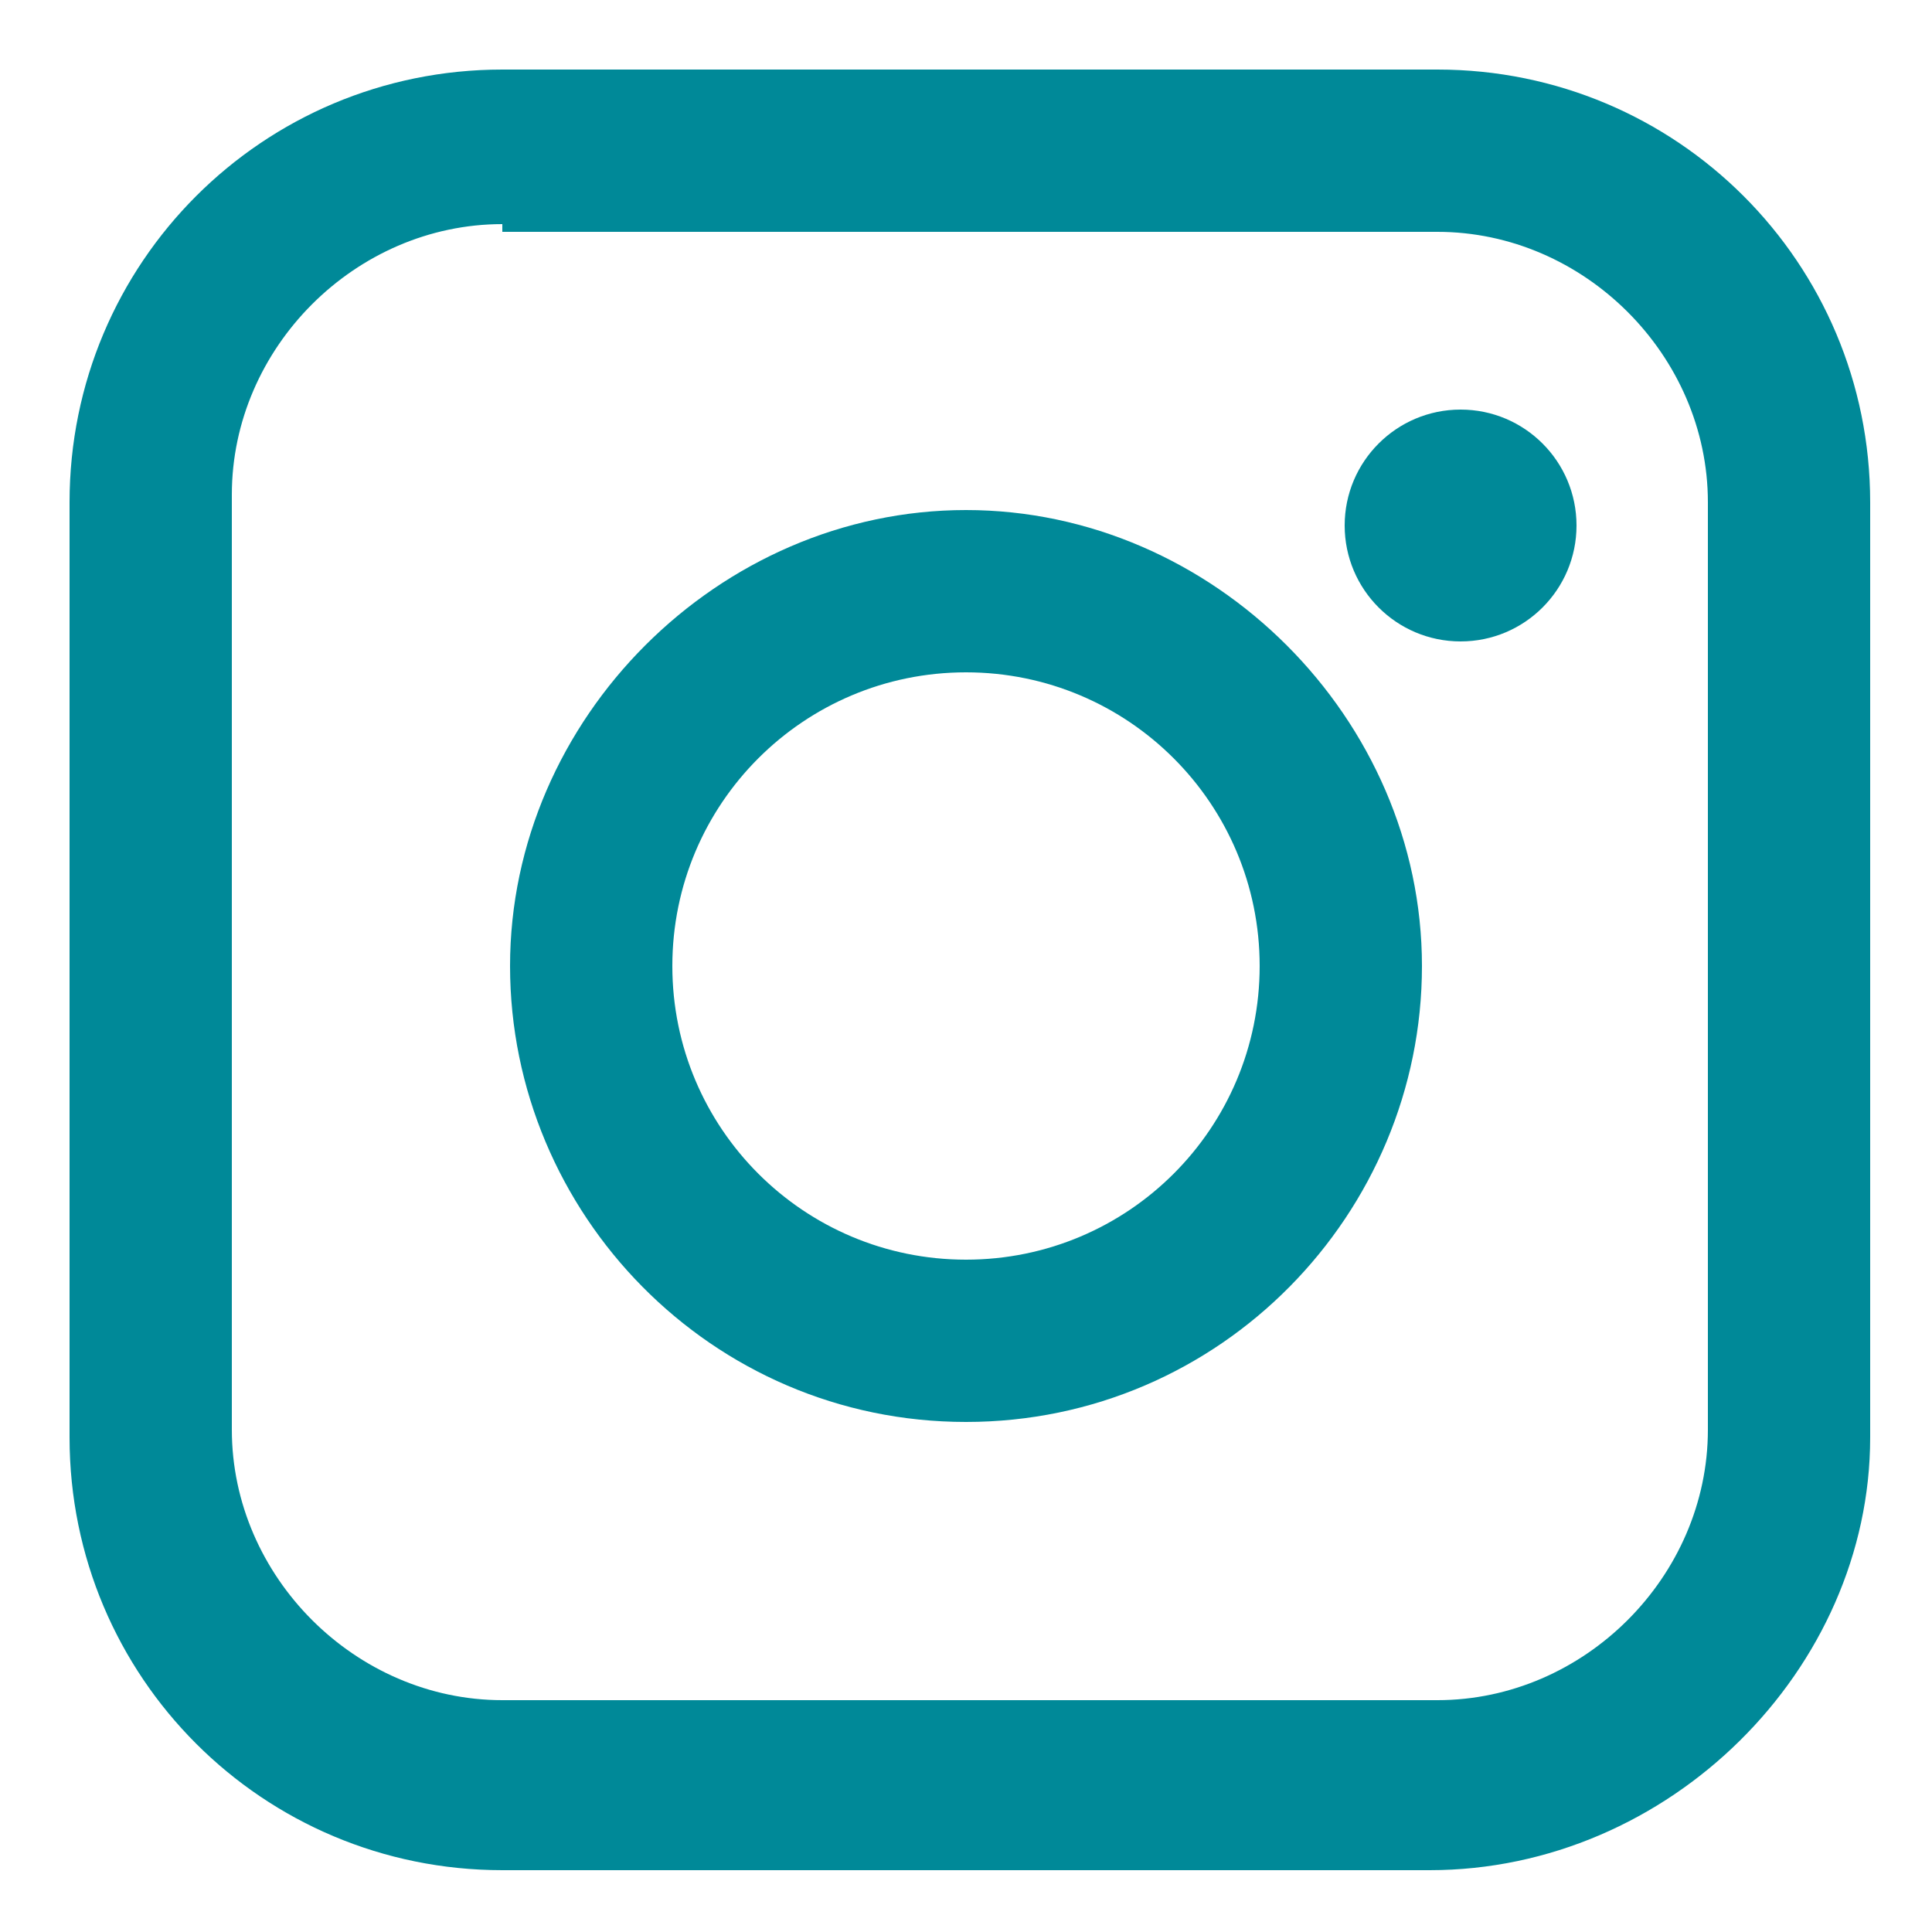
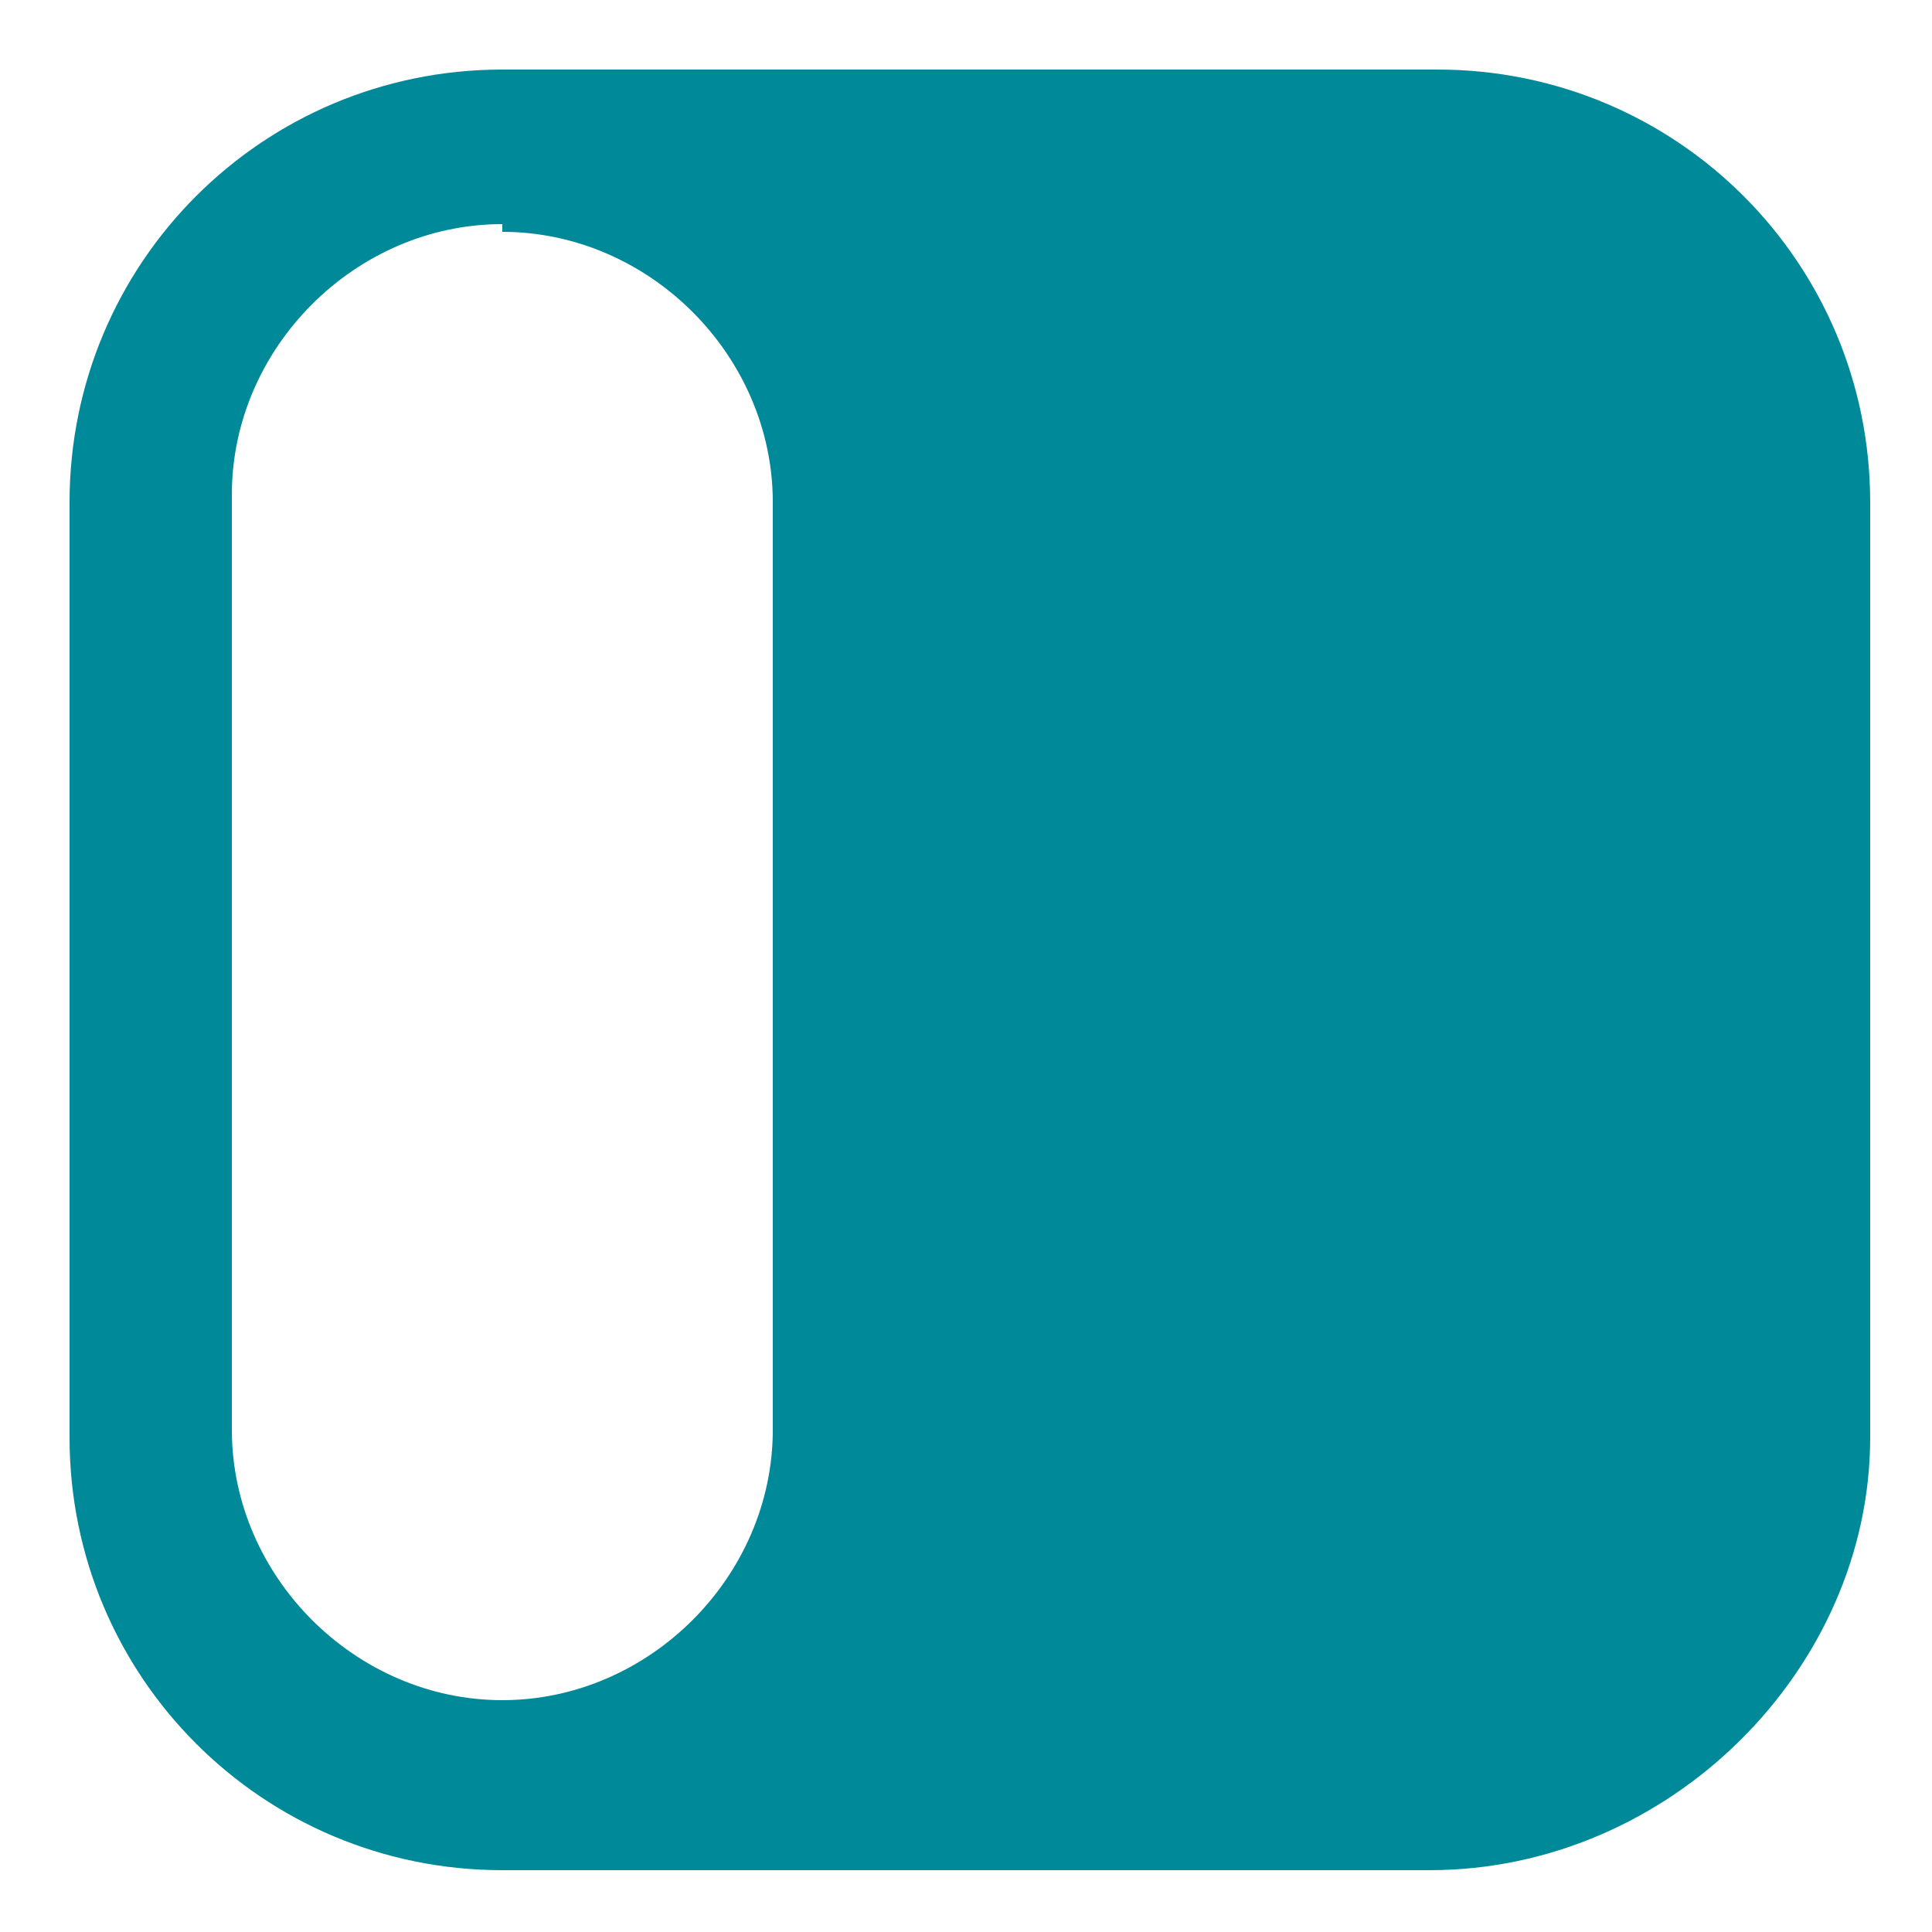
<svg xmlns="http://www.w3.org/2000/svg" version="1.1" id="Layer_2_00000178177759181903518790000010037335273500891565_" x="0px" y="0px" viewBox="0 0 25 25" style="enable-background:new 0 0 25 25;" xml:space="preserve">
  <style type="text/css">
	.st0{fill:#008998;}
</style>
  <g id="Layer_1-2">
-     <path class="st0" d="M18.5,24.2H6.5c-3.1,0-5.6-2.5-5.6-5.6V6.5c0-3.1,2.5-5.6,5.6-5.6h12.1c3.1,0,5.6,2.5,5.6,5.6v12.1   C24.2,21.6,21.6,24.2,18.5,24.2z M6.5,2.9c-1.9,0-3.5,1.6-3.5,3.5v12.1c0,1.9,1.6,3.5,3.5,3.5h12.1c1.9,0,3.5-1.6,3.5-3.5V6.5   c0-1.9-1.6-3.5-3.5-3.5H6.5z" />
-     <path class="st0" d="M12.5,18.4c-3.3,0-5.9-2.7-5.9-5.9s2.7-5.9,5.9-5.9s5.9,2.7,5.9,5.9S15.8,18.4,12.5,18.4z M12.5,8.7   c-2.1,0-3.8,1.7-3.8,3.8s1.7,3.8,3.8,3.8s3.8-1.7,3.8-3.8S14.6,8.7,12.5,8.7z" />
+     <path class="st0" d="M18.5,24.2H6.5c-3.1,0-5.6-2.5-5.6-5.6V6.5c0-3.1,2.5-5.6,5.6-5.6h12.1c3.1,0,5.6,2.5,5.6,5.6v12.1   C24.2,21.6,21.6,24.2,18.5,24.2z M6.5,2.9c-1.9,0-3.5,1.6-3.5,3.5v12.1c0,1.9,1.6,3.5,3.5,3.5c1.9,0,3.5-1.6,3.5-3.5V6.5   c0-1.9-1.6-3.5-3.5-3.5H6.5z" />
    <circle class="st0" cx="18.9" cy="6.8" r="1.5" />
  </g>
</svg>